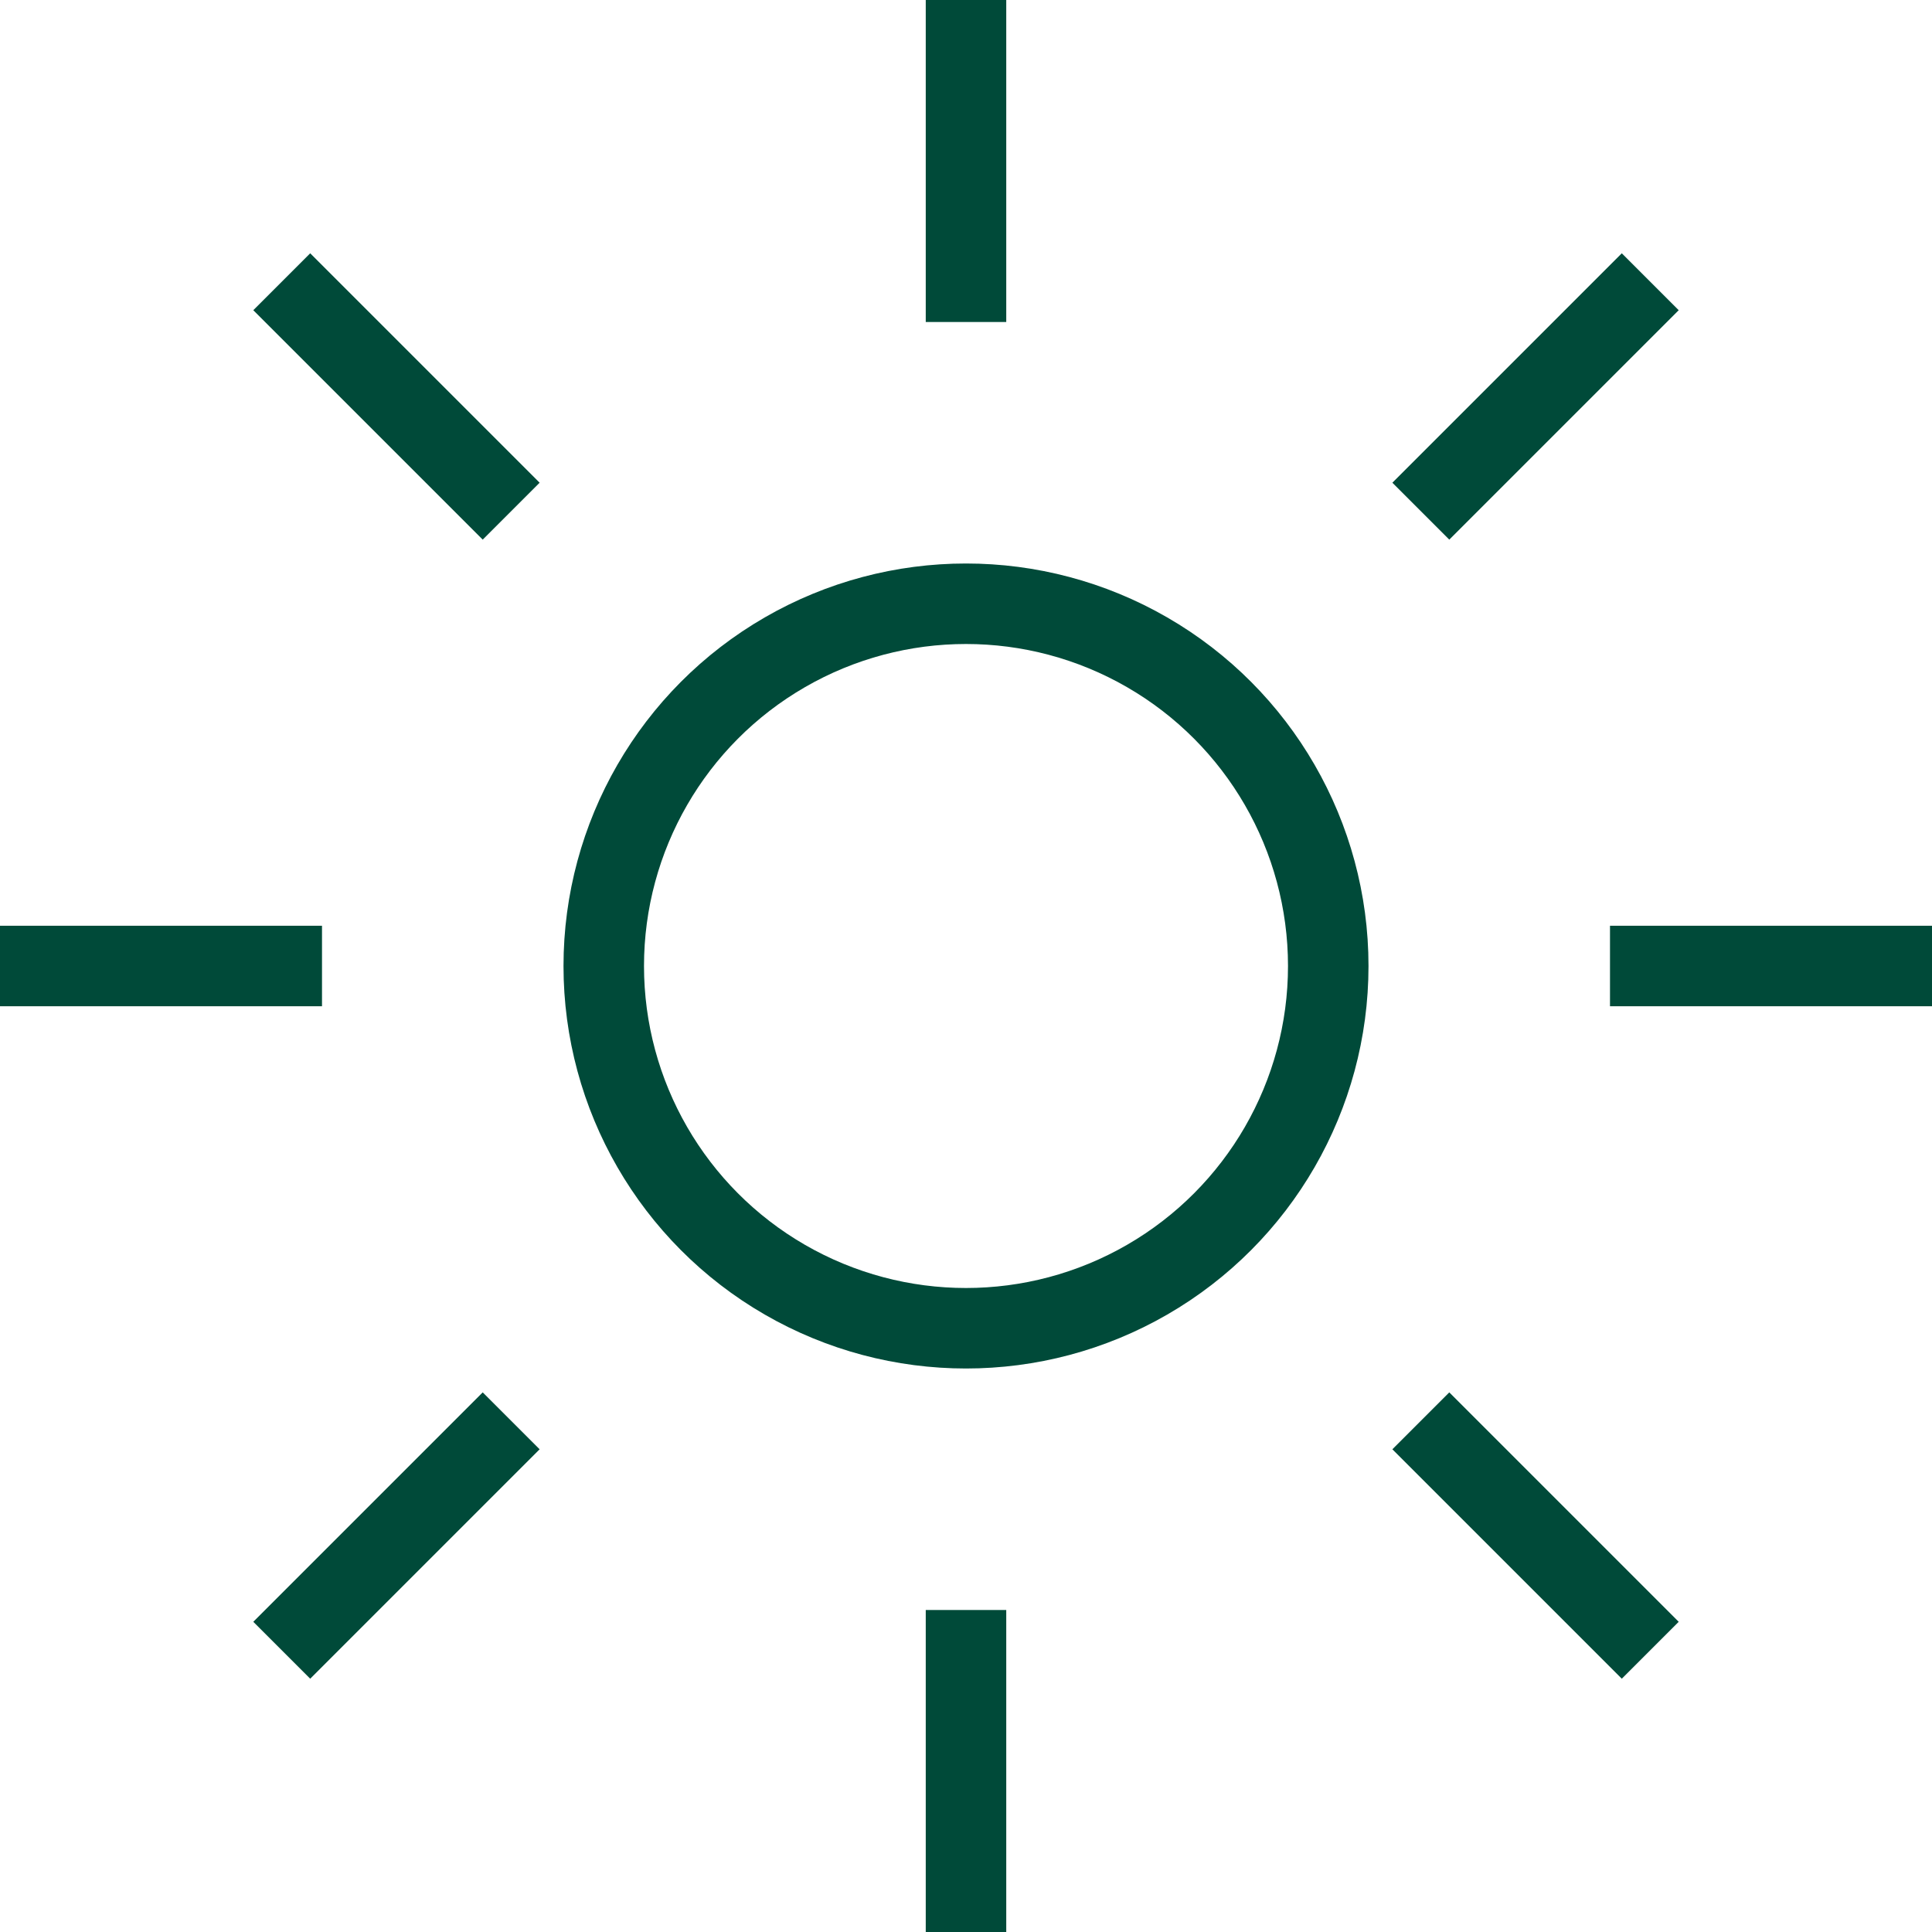
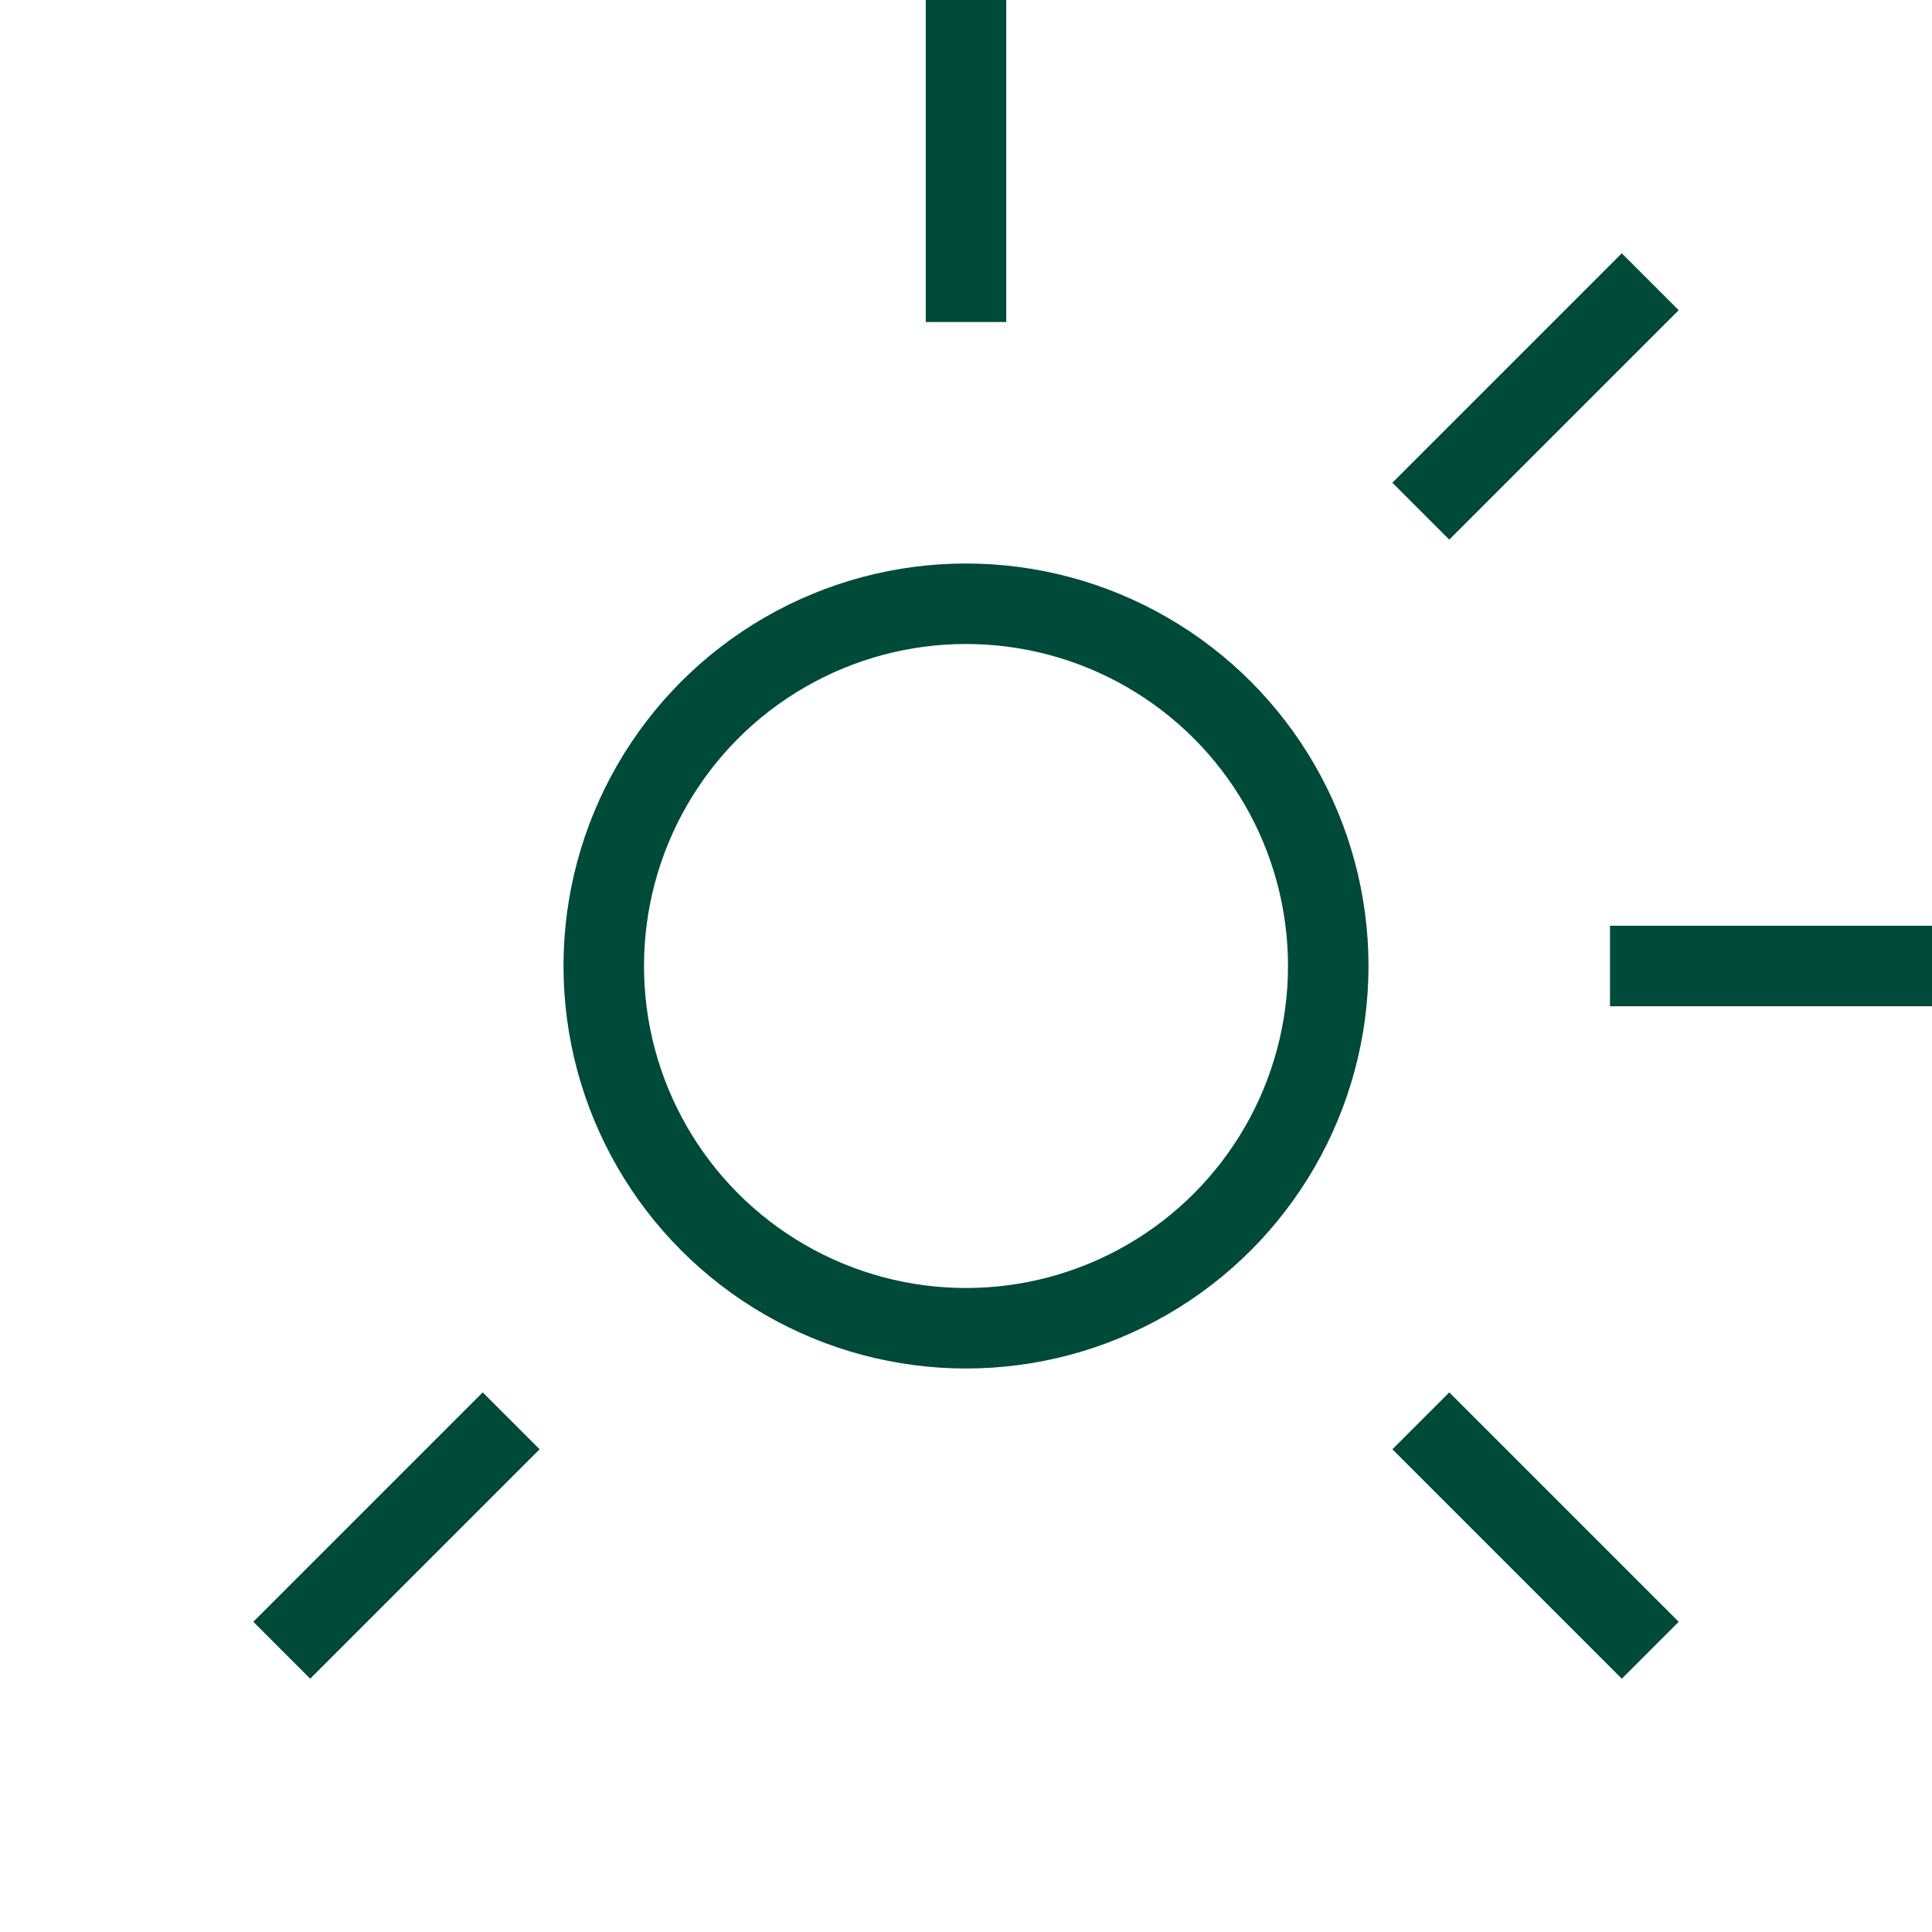
<svg xmlns="http://www.w3.org/2000/svg" version="1.1" id="Layer_1" x="0px" y="0px" viewBox="0 0 48 48" style="enable-background:new 0 0 48 48;" xml:space="preserve">
  <style type="text/css">
	.st0{fill:none;stroke:#004A39;stroke-width:2;stroke-miterlimit:10;}
</style>
  <title>Untitled-23</title>
  <g id="Sun">
    <circle class="st0" cx="24" cy="24" r="9" />
    <line class="st0" x1="24" y1="8" x2="24" y2="0" />
-     <line class="st0" x1="24" y1="48" x2="24" y2="40" />
    <line class="st0" x1="40" y1="24" x2="48" y2="24" />
-     <line class="st0" x1="0" y1="24" x2="8" y2="24" />
    <line class="st0" x1="35.3" y1="12.7" x2="41" y2="7" />
    <line class="st0" x1="7" y1="41" x2="12.7" y2="35.3" />
    <line class="st0" x1="35.3" y1="35.3" x2="41" y2="41" />
-     <line class="st0" x1="7" y1="7" x2="12.7" y2="12.7" />
  </g>
</svg>